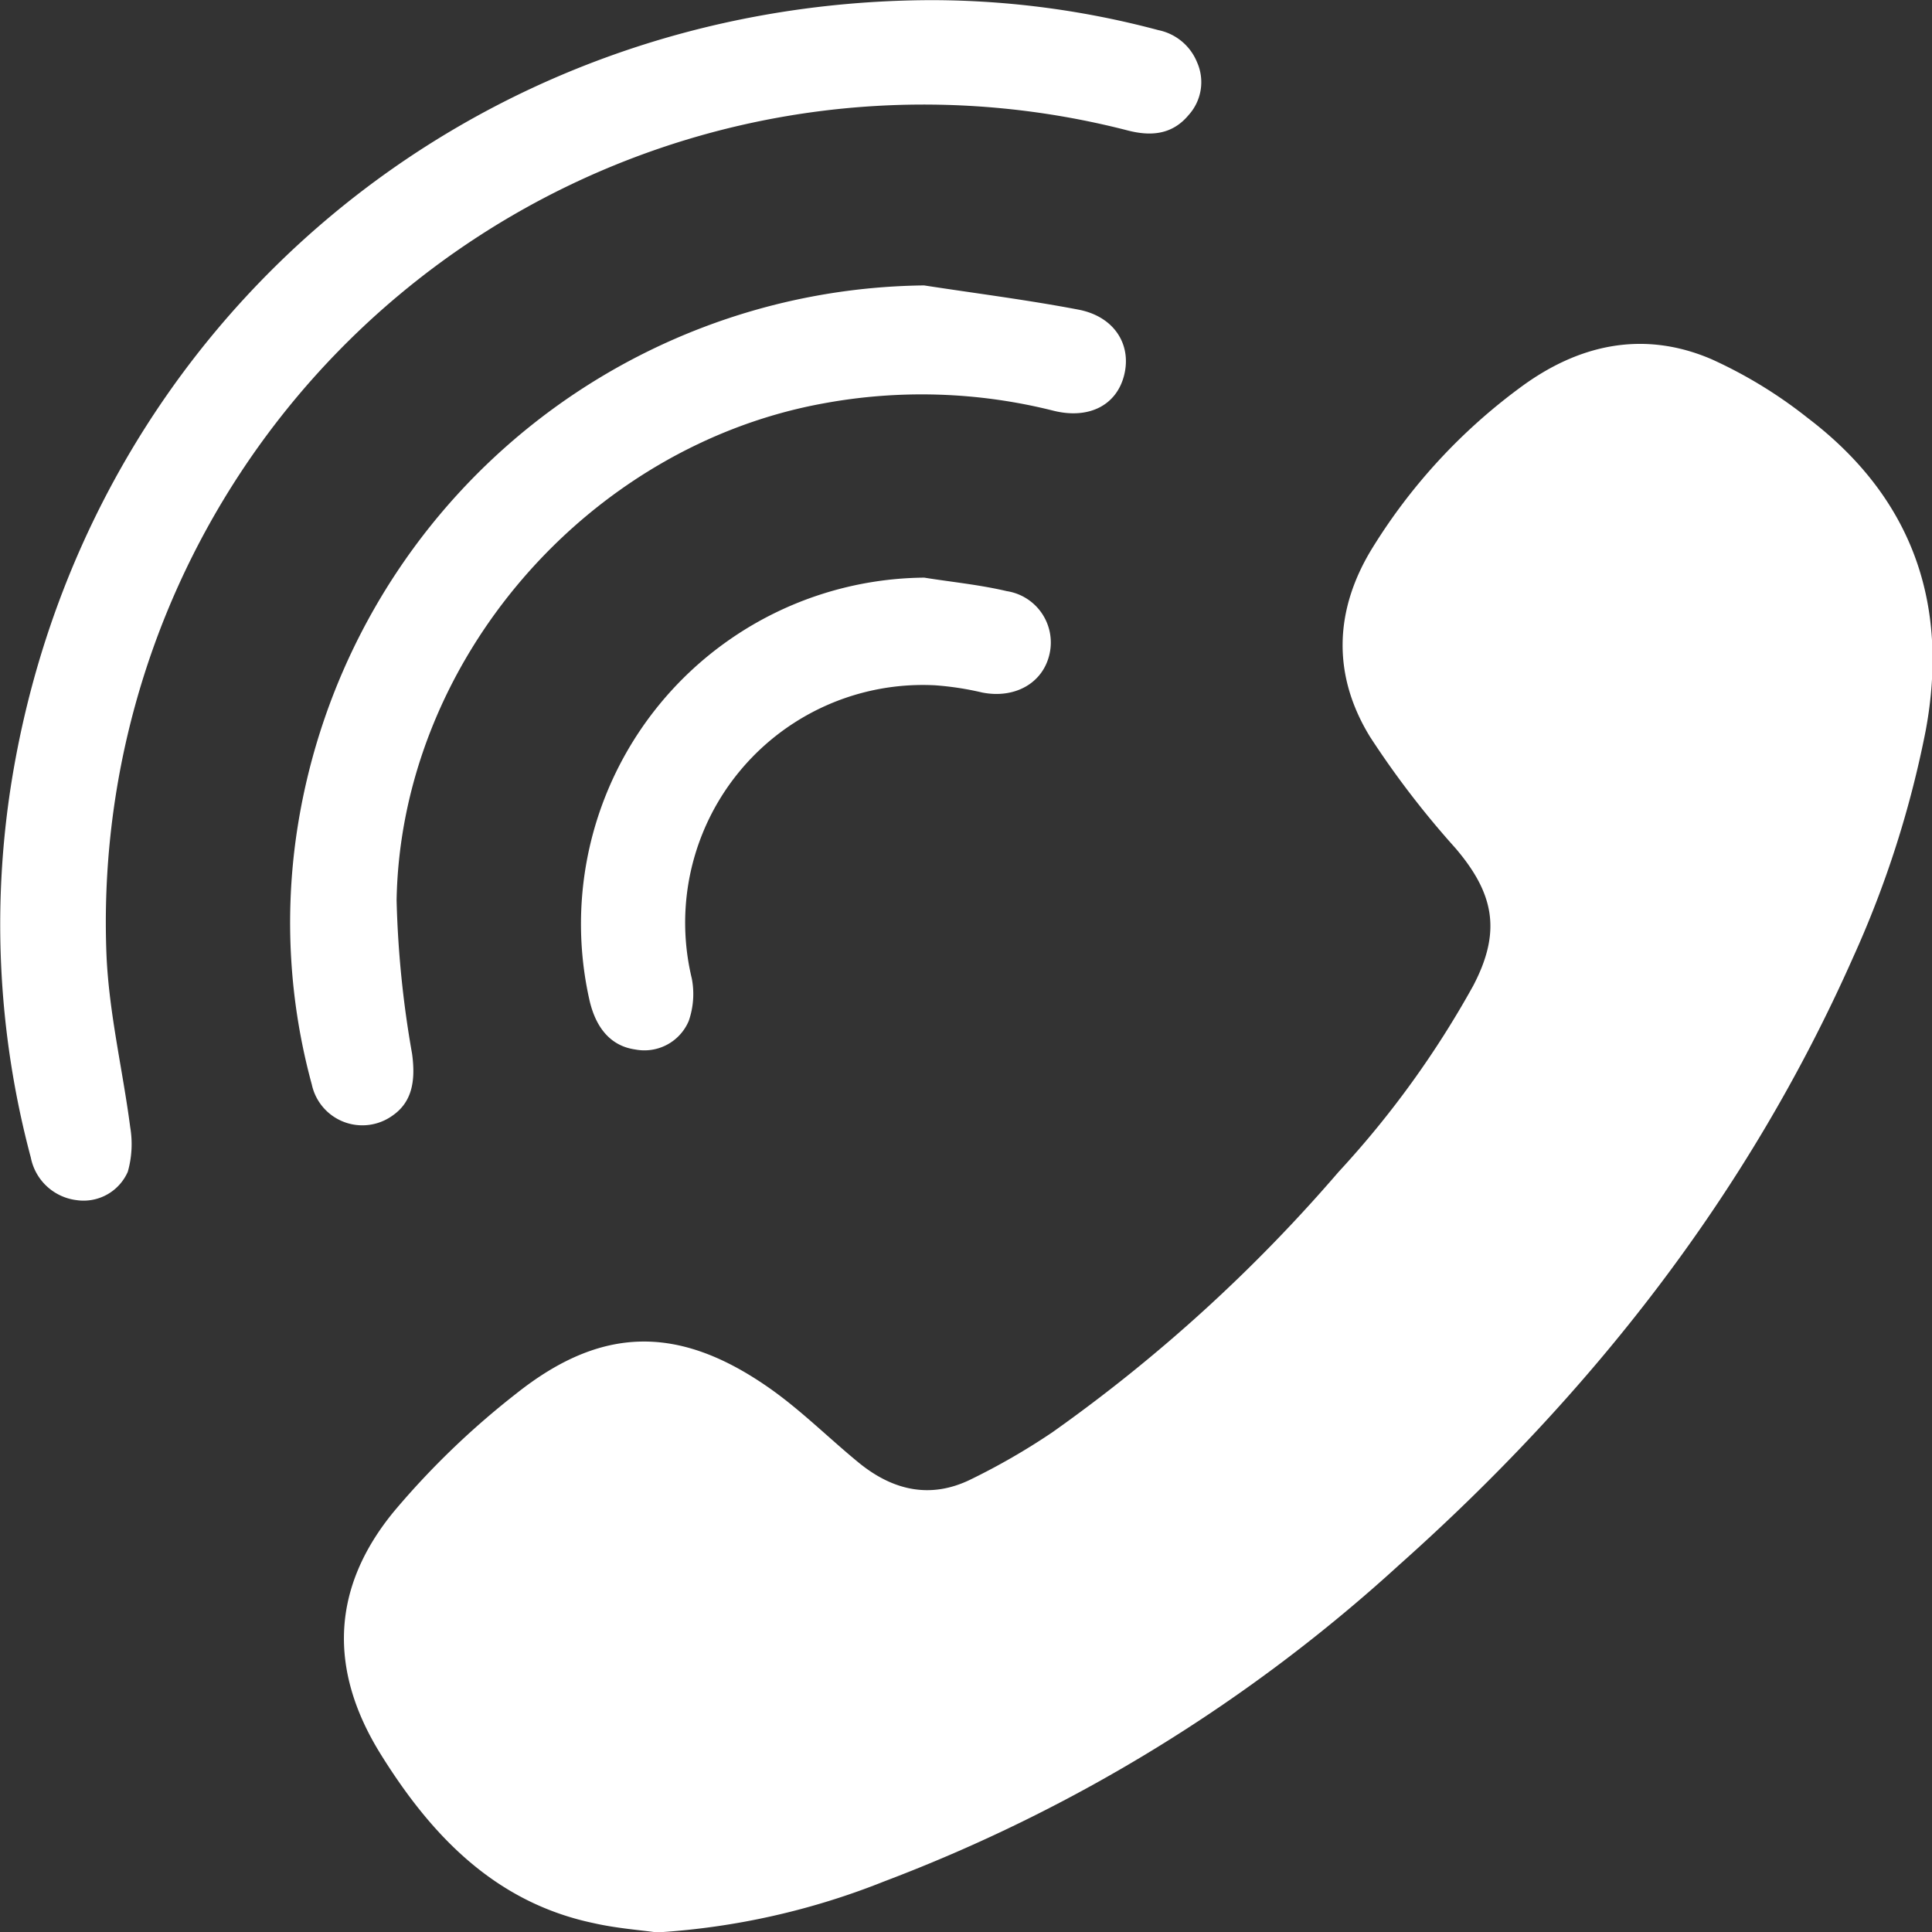
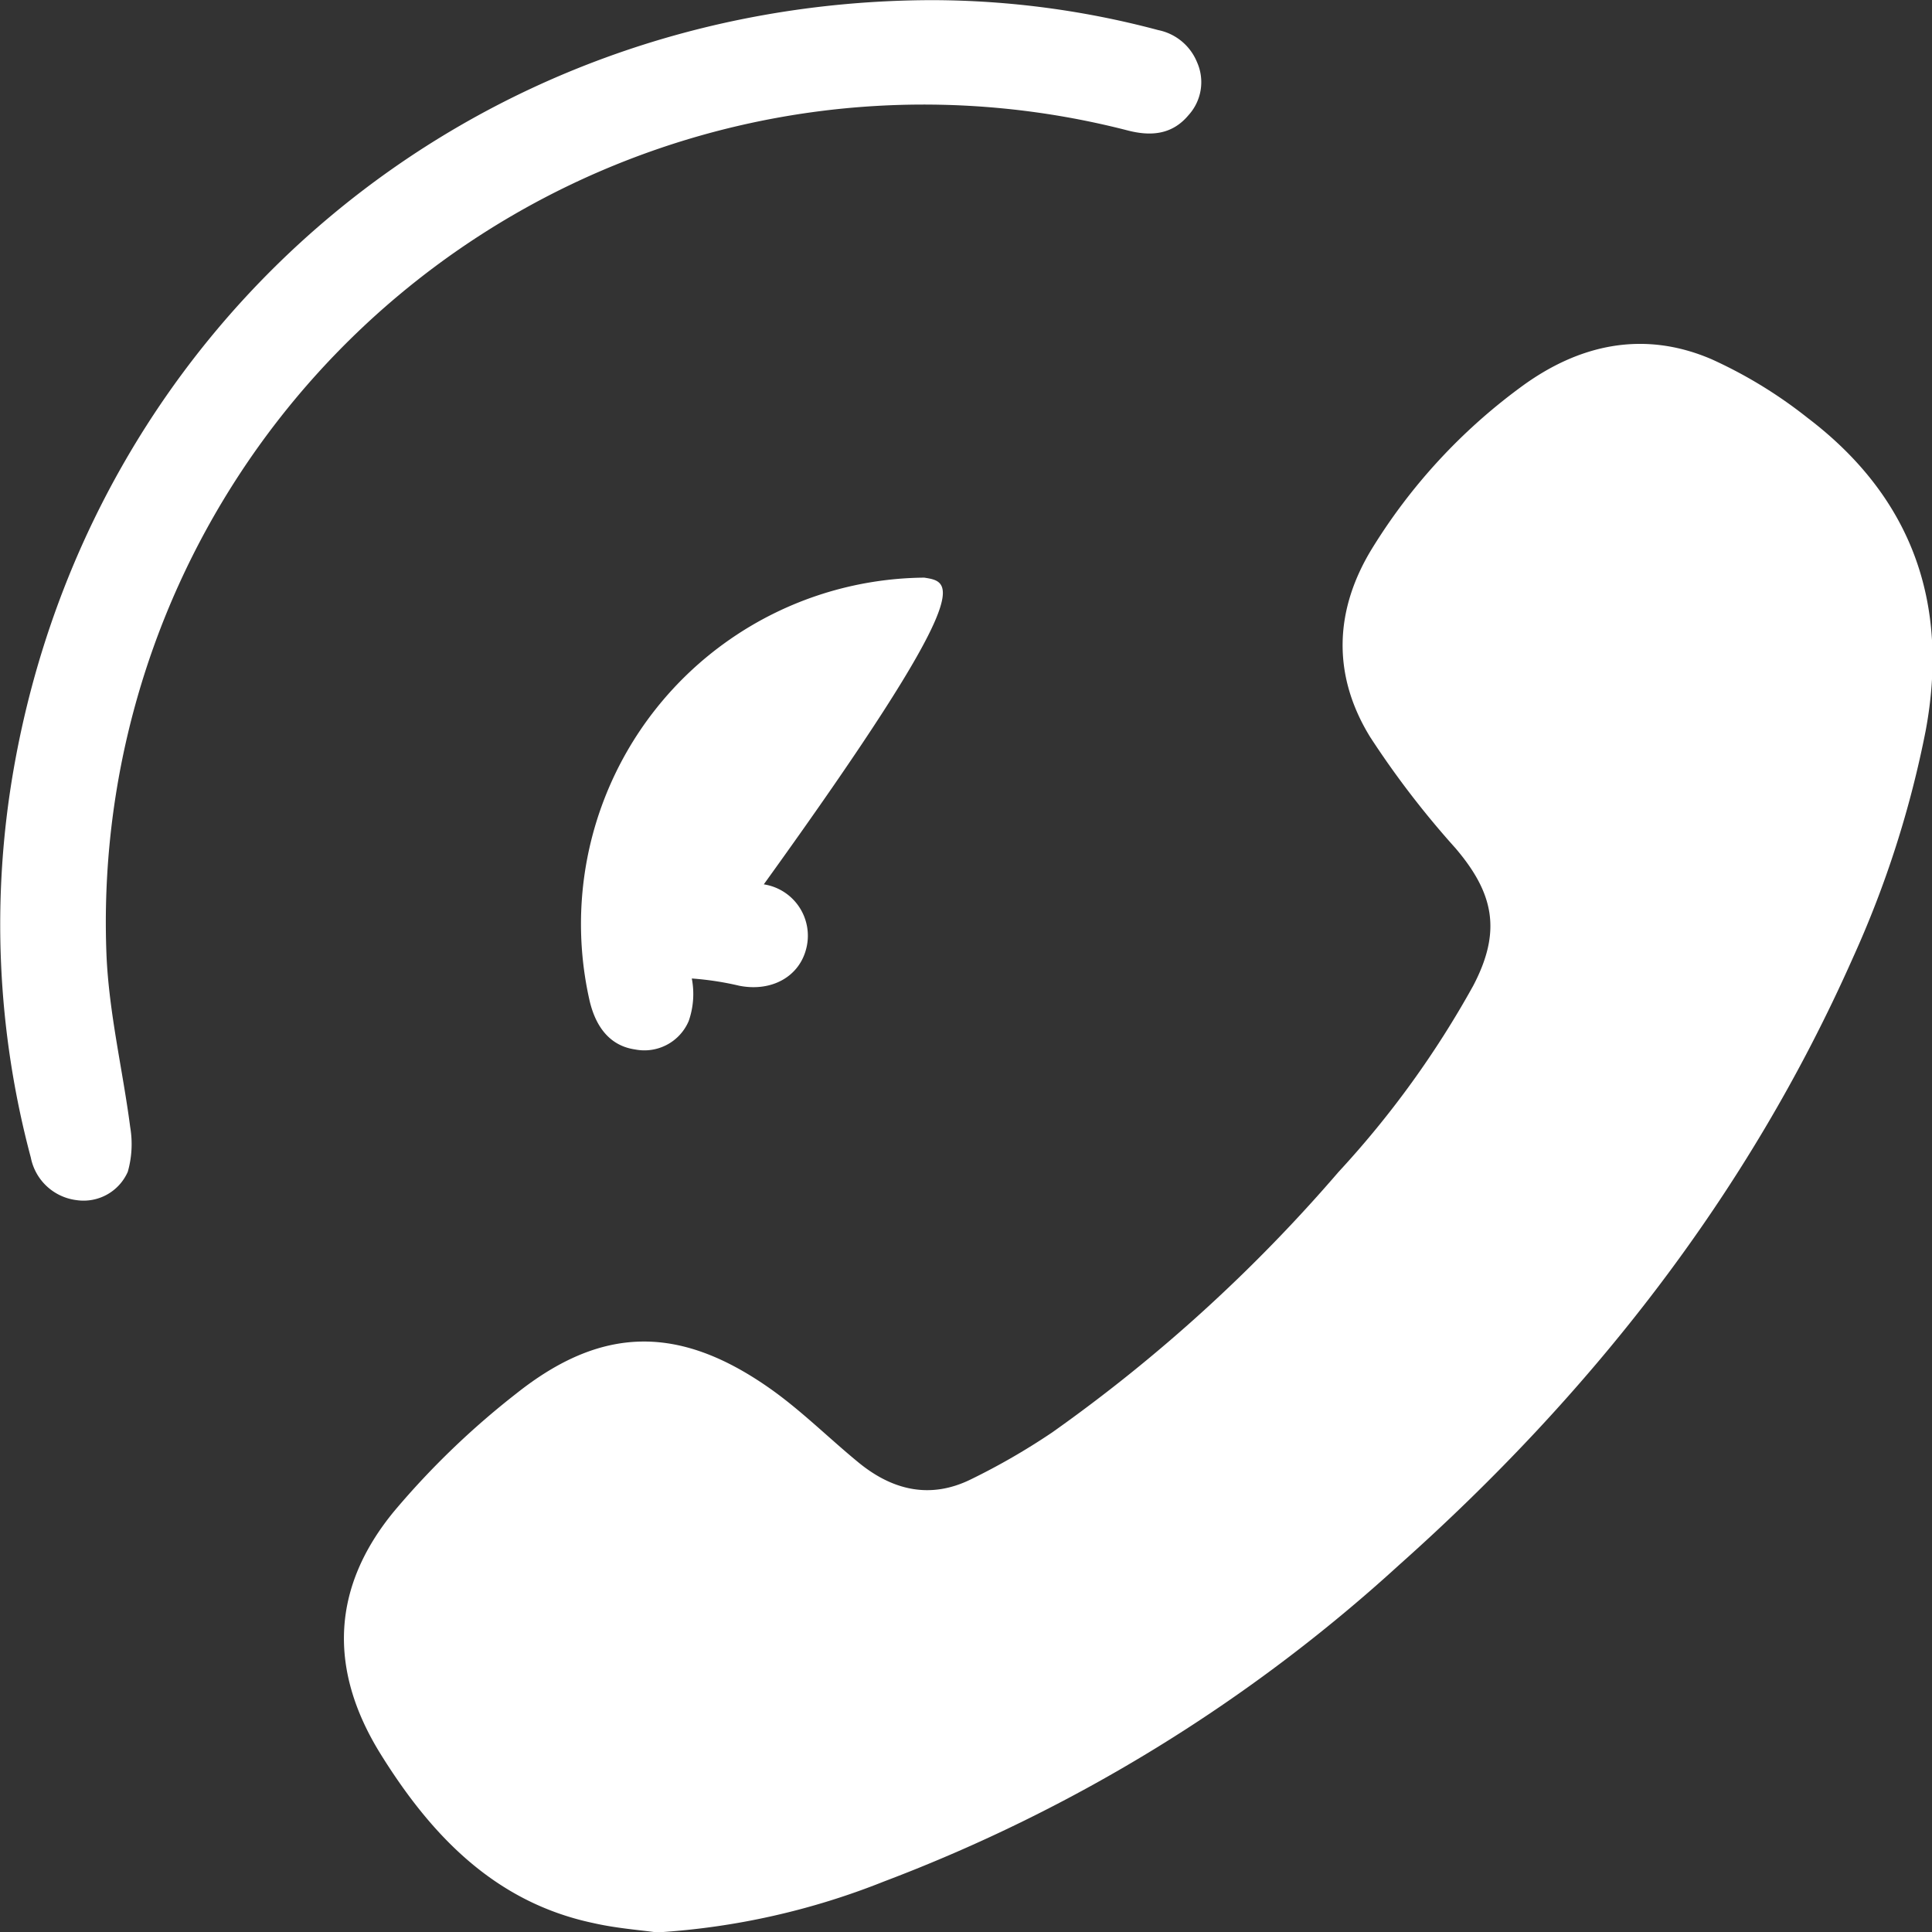
<svg xmlns="http://www.w3.org/2000/svg" id="Слой_1" data-name="Слой 1" viewBox="0 0 136.06 136.08">
  <rect x="0" y="0" width="136.06" height="136.08" fill="#333333" stroke="none" />
  <defs>
    <style>.cls-1{fill:#fff;}</style>
  </defs>
  <title>call ic</title>
  <path class="cls-1" d="M49.09,138.91a51.59,51.59,0,0,0,16-3.59,113.11,113.11,0,0,0,36.24-22.26c13.57-12.08,24.59-26.1,32-42.81a72.37,72.37,0,0,0,5.12-16c1.67-9-1-16.44-8.32-22a32.31,32.31,0,0,0-6.76-4.13c-4.79-2.06-9.37-1.06-13.49,2A40.29,40.29,0,0,0,99.53,41.33c-2.74,4.39-2.91,9-.21,13.39a63.54,63.54,0,0,0,6,7.82c2.77,3.24,3.24,5.92,1.26,9.7a67.25,67.25,0,0,1-9.49,13.12,111.67,111.67,0,0,1-20.15,18.33A47.42,47.42,0,0,1,71.21,107c-2.88,1.42-5.55.77-7.95-1.21-2.13-1.75-4.09-3.72-6.34-5.28-6.32-4.39-11.73-4.32-17.73.45a57.31,57.31,0,0,0-8.58,8.26c-4.44,5.37-4.67,11.15-1,17.09,3.56,5.74,8.05,10.47,15,11.94C46.28,138.63,48,138.75,49.09,138.91Z" transform="translate(-2.83 -2.82)" />
  <path class="cls-1" d="M68.53,2.83C36,2.87,9.29,25.5,3.79,57A63.62,63.62,0,0,0,5,84.34a3.75,3.75,0,0,0,3.23,3,3.4,3.4,0,0,0,3.6-2A7.15,7.15,0,0,0,12,82.2c-.52-4-1.49-8-1.67-12.1A57.59,57.59,0,0,1,82.22,12c1.64.43,3.15.32,4.31-1.07a3.45,3.45,0,0,0,.6-3.73A3.75,3.75,0,0,0,84.4,4.94,62.11,62.11,0,0,0,68.53,2.83Z" transform="translate(-2.83 -2.82)" />
-   <path class="cls-1" d="M67.91,22.92A45.18,45.18,0,0,0,23.7,61.65,43.32,43.32,0,0,0,24.79,79.2a3.64,3.64,0,0,0,5.69,2.18c1.34-.93,1.64-2.39,1.37-4.35a71.88,71.88,0,0,1-1.09-10.81c.3-16.87,13.47-32,30.11-35A38,38,0,0,1,77,31.74c2.5.63,4.47-.37,5-2.51s-.69-4.11-3.2-4.6C75.19,23.94,71.54,23.48,67.91,22.92Z" transform="translate(-2.83 -2.82)" />
-   <path class="cls-1" d="M67.92,43.5A24.39,24.39,0,0,0,44.36,73.33c.48,2,1.57,3.17,3.21,3.4a3.39,3.39,0,0,0,3.76-2,5.77,5.77,0,0,0,.22-3A16.74,16.74,0,0,1,68.66,51.08a21.06,21.06,0,0,1,3.34.51c2.28.45,4.25-.64,4.73-2.66a3.66,3.66,0,0,0-3-4.48C71.82,44,69.86,43.81,67.92,43.5Z" transform="translate(-2.83 -2.82)" />
+   <path class="cls-1" d="M67.92,43.5A24.39,24.39,0,0,0,44.36,73.33c.48,2,1.57,3.17,3.21,3.4a3.39,3.39,0,0,0,3.76-2,5.77,5.77,0,0,0,.22-3a21.06,21.06,0,0,1,3.34.51c2.28.45,4.25-.64,4.73-2.66a3.66,3.66,0,0,0-3-4.48C71.82,44,69.86,43.81,67.92,43.5Z" transform="translate(-2.83 -2.82)" />
</svg>